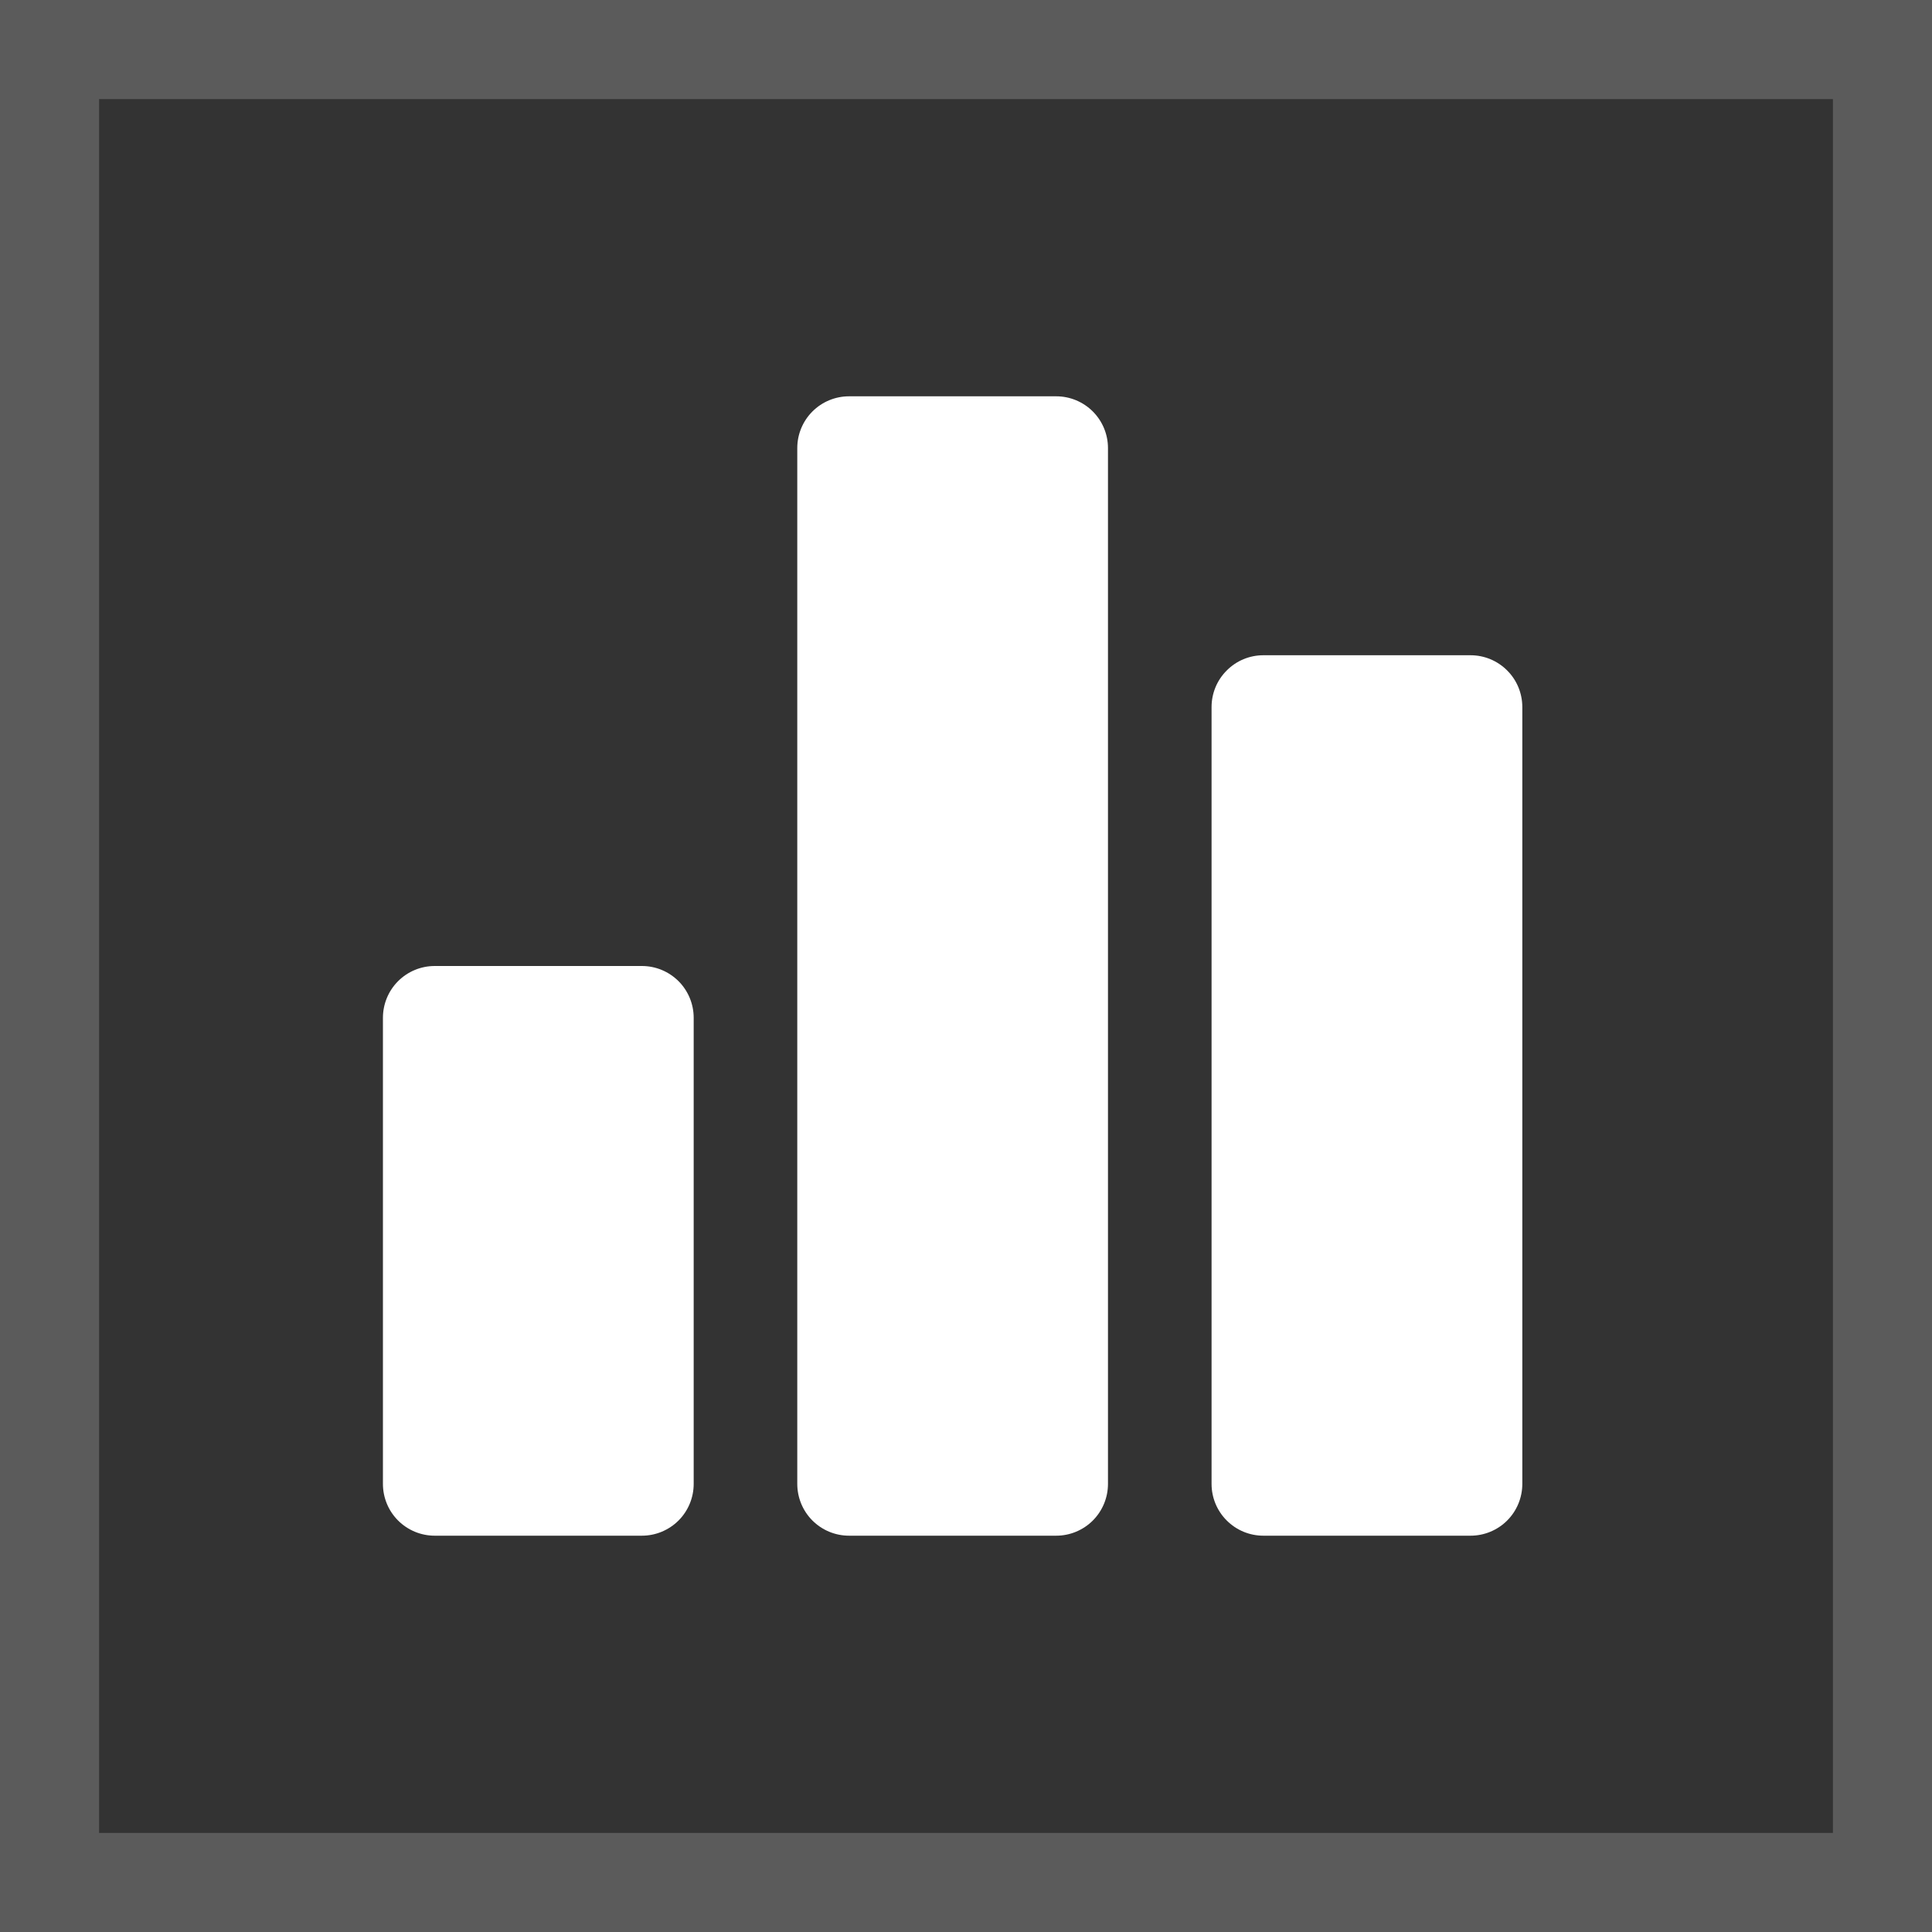
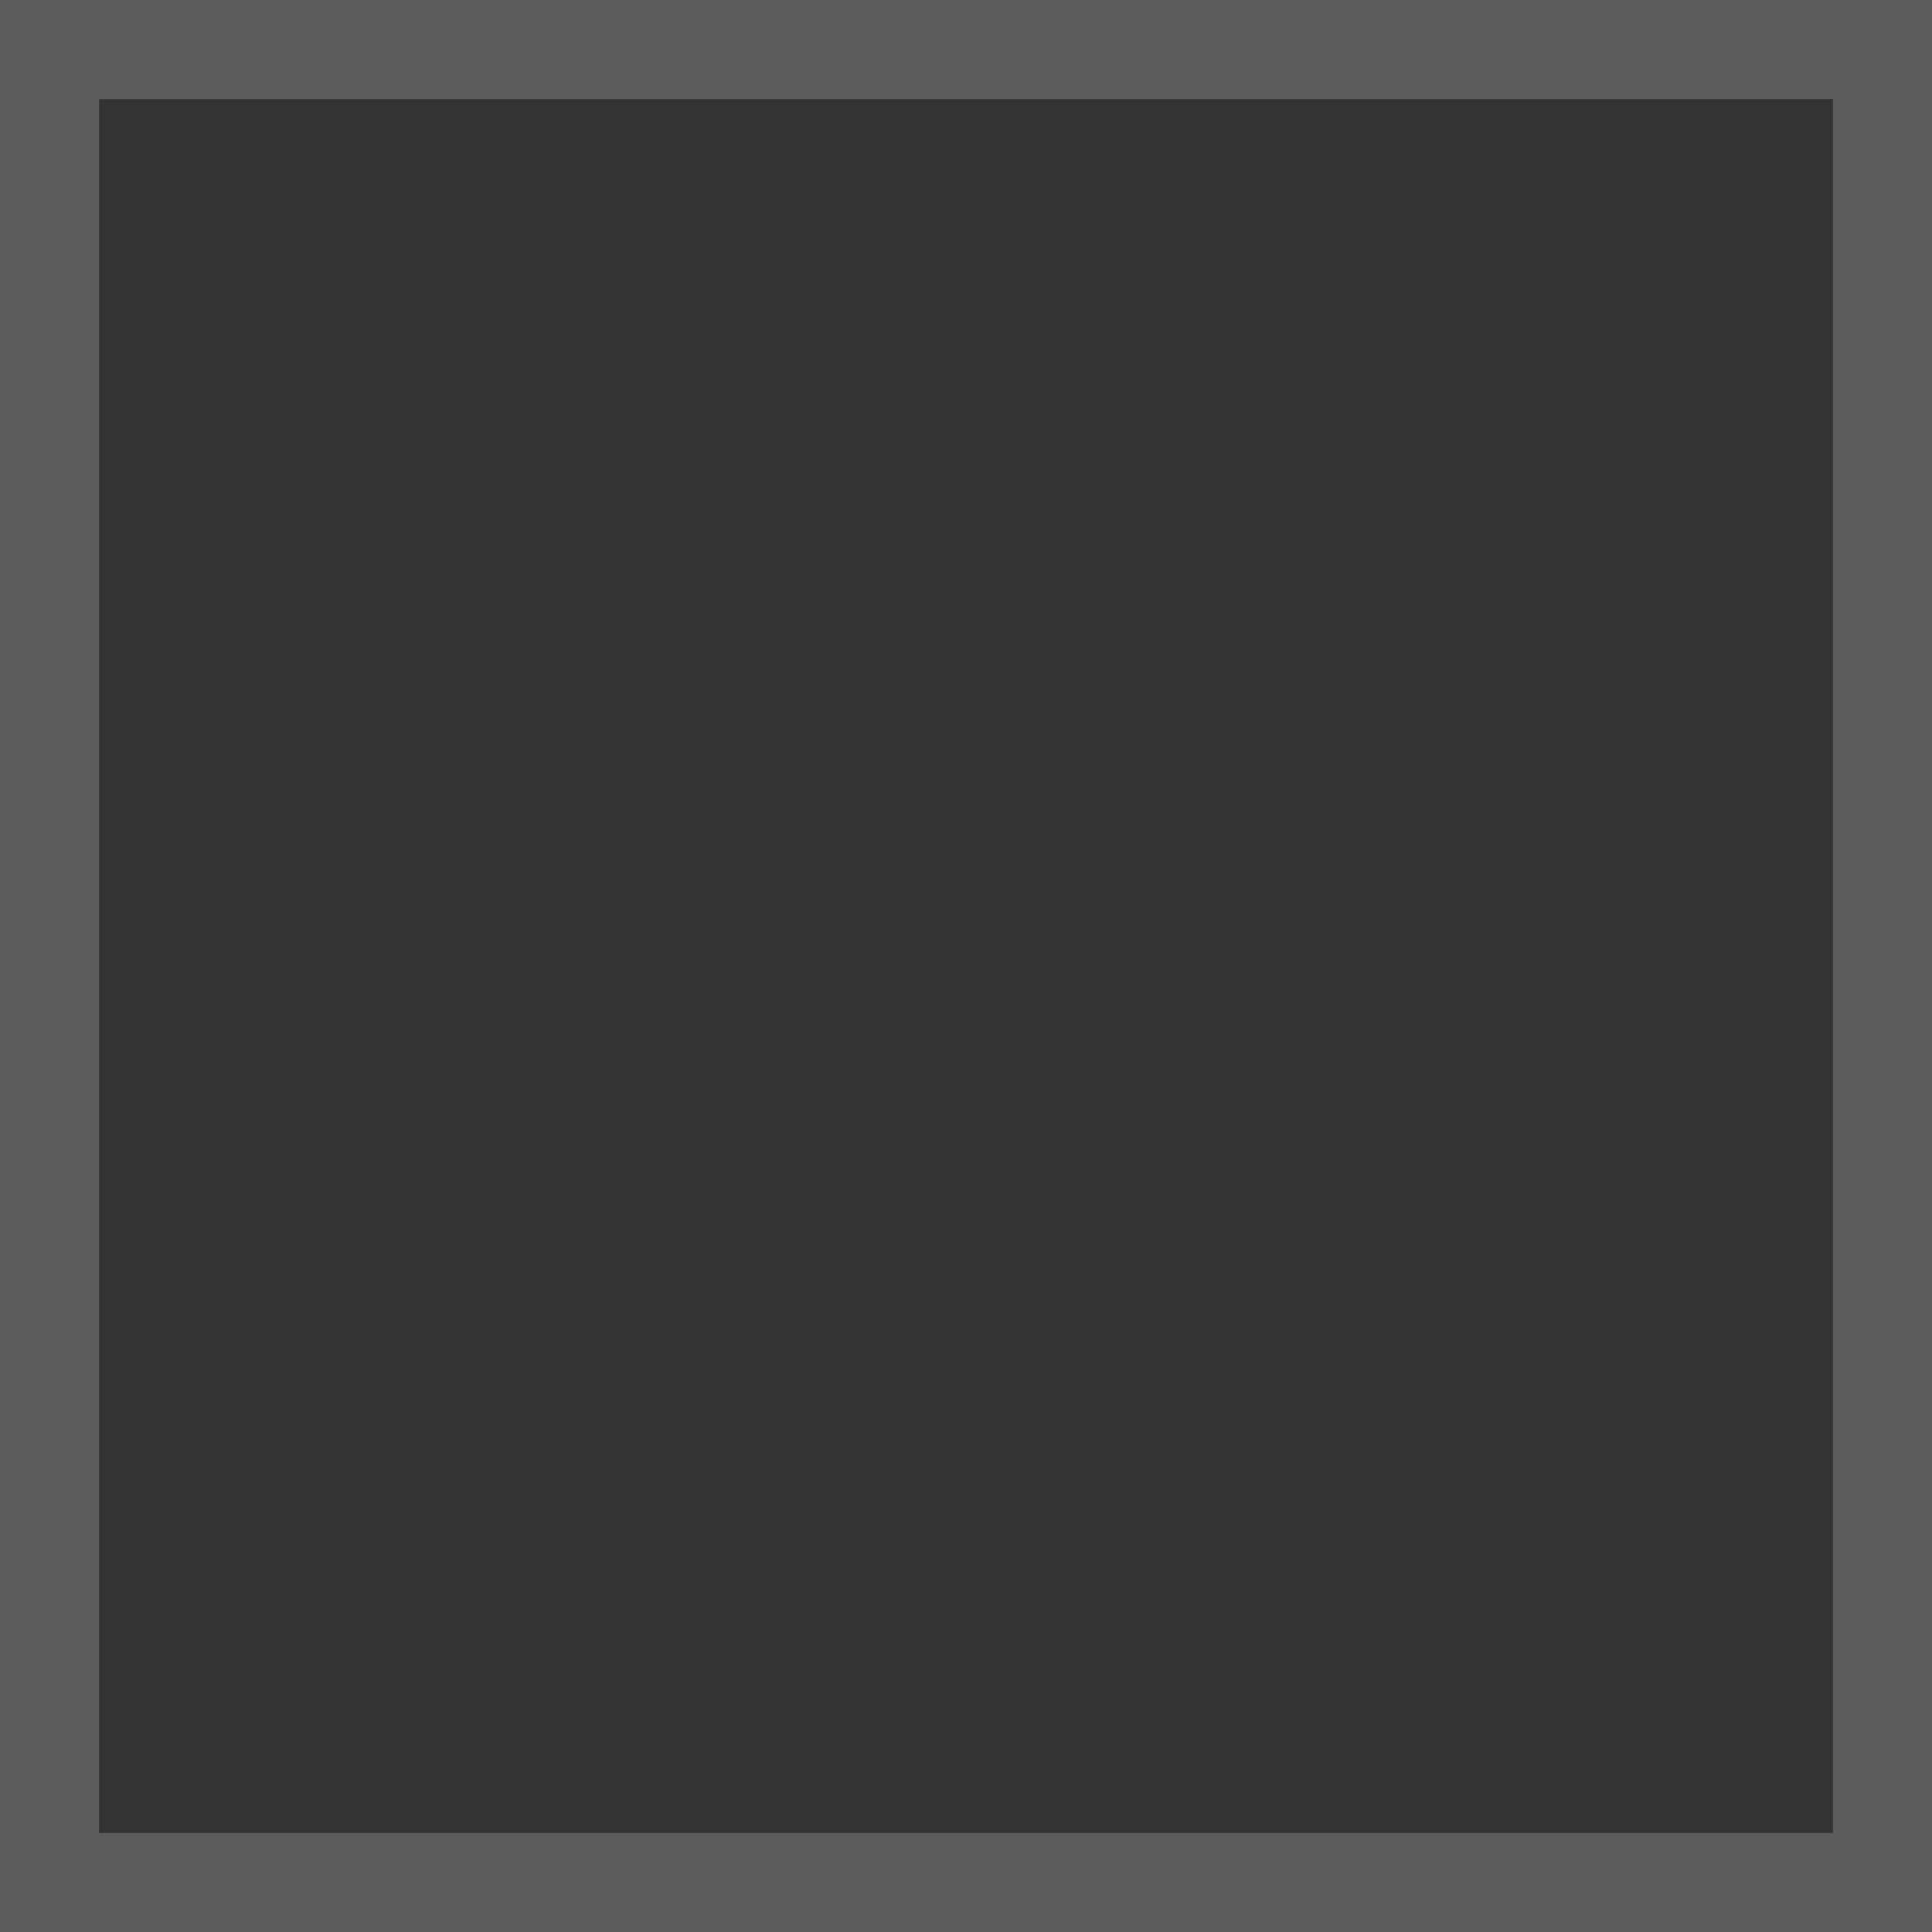
<svg xmlns="http://www.w3.org/2000/svg" width="39" height="39" viewBox="0 0 39 39" fill="none">
  <rect x="0" y="0" width="39" height="39" fill="#333333" stroke="none" />
  <rect x="1" y="1" width="37" height="37" stroke="#5B5B5B" stroke-width="2" />
-   <path d="M14.003 20.546V29.954C14.003 30.232 13.893 30.498 13.697 30.694C13.5 30.89 13.235 31 12.957 31H8.775C8.498 31 8.232 30.89 8.036 30.694C7.84 30.498 7.73 30.232 7.73 29.954V20.546C7.73 20.268 7.84 20.002 8.036 19.806C8.232 19.61 8.498 19.5 8.775 19.5H12.957C13.235 19.5 13.5 19.61 13.697 19.806C13.893 20.002 14.003 20.268 14.003 20.546ZM21.321 8H17.139C16.862 8 16.596 8.11 16.4 8.306C16.204 8.502 16.094 8.768 16.094 9.045V29.954C16.094 30.232 16.204 30.498 16.4 30.694C16.596 30.89 16.862 31 17.139 31H21.321C21.598 31 21.864 30.89 22.06 30.694C22.256 30.498 22.366 30.232 22.366 29.954V9.045C22.366 8.768 22.256 8.502 22.06 8.306C21.864 8.11 21.598 8 21.321 8ZM29.684 13.227H25.503C25.225 13.227 24.959 13.337 24.764 13.534C24.567 13.729 24.457 13.995 24.457 14.273V29.954C24.457 30.232 24.567 30.498 24.764 30.694C24.959 30.89 25.225 31 25.503 31H29.684C29.962 31 30.228 30.89 30.424 30.694C30.62 30.498 30.73 30.232 30.73 29.954V14.273C30.73 13.995 30.62 13.729 30.424 13.534C30.228 13.337 29.962 13.227 29.684 13.227Z" fill="white" />
</svg>